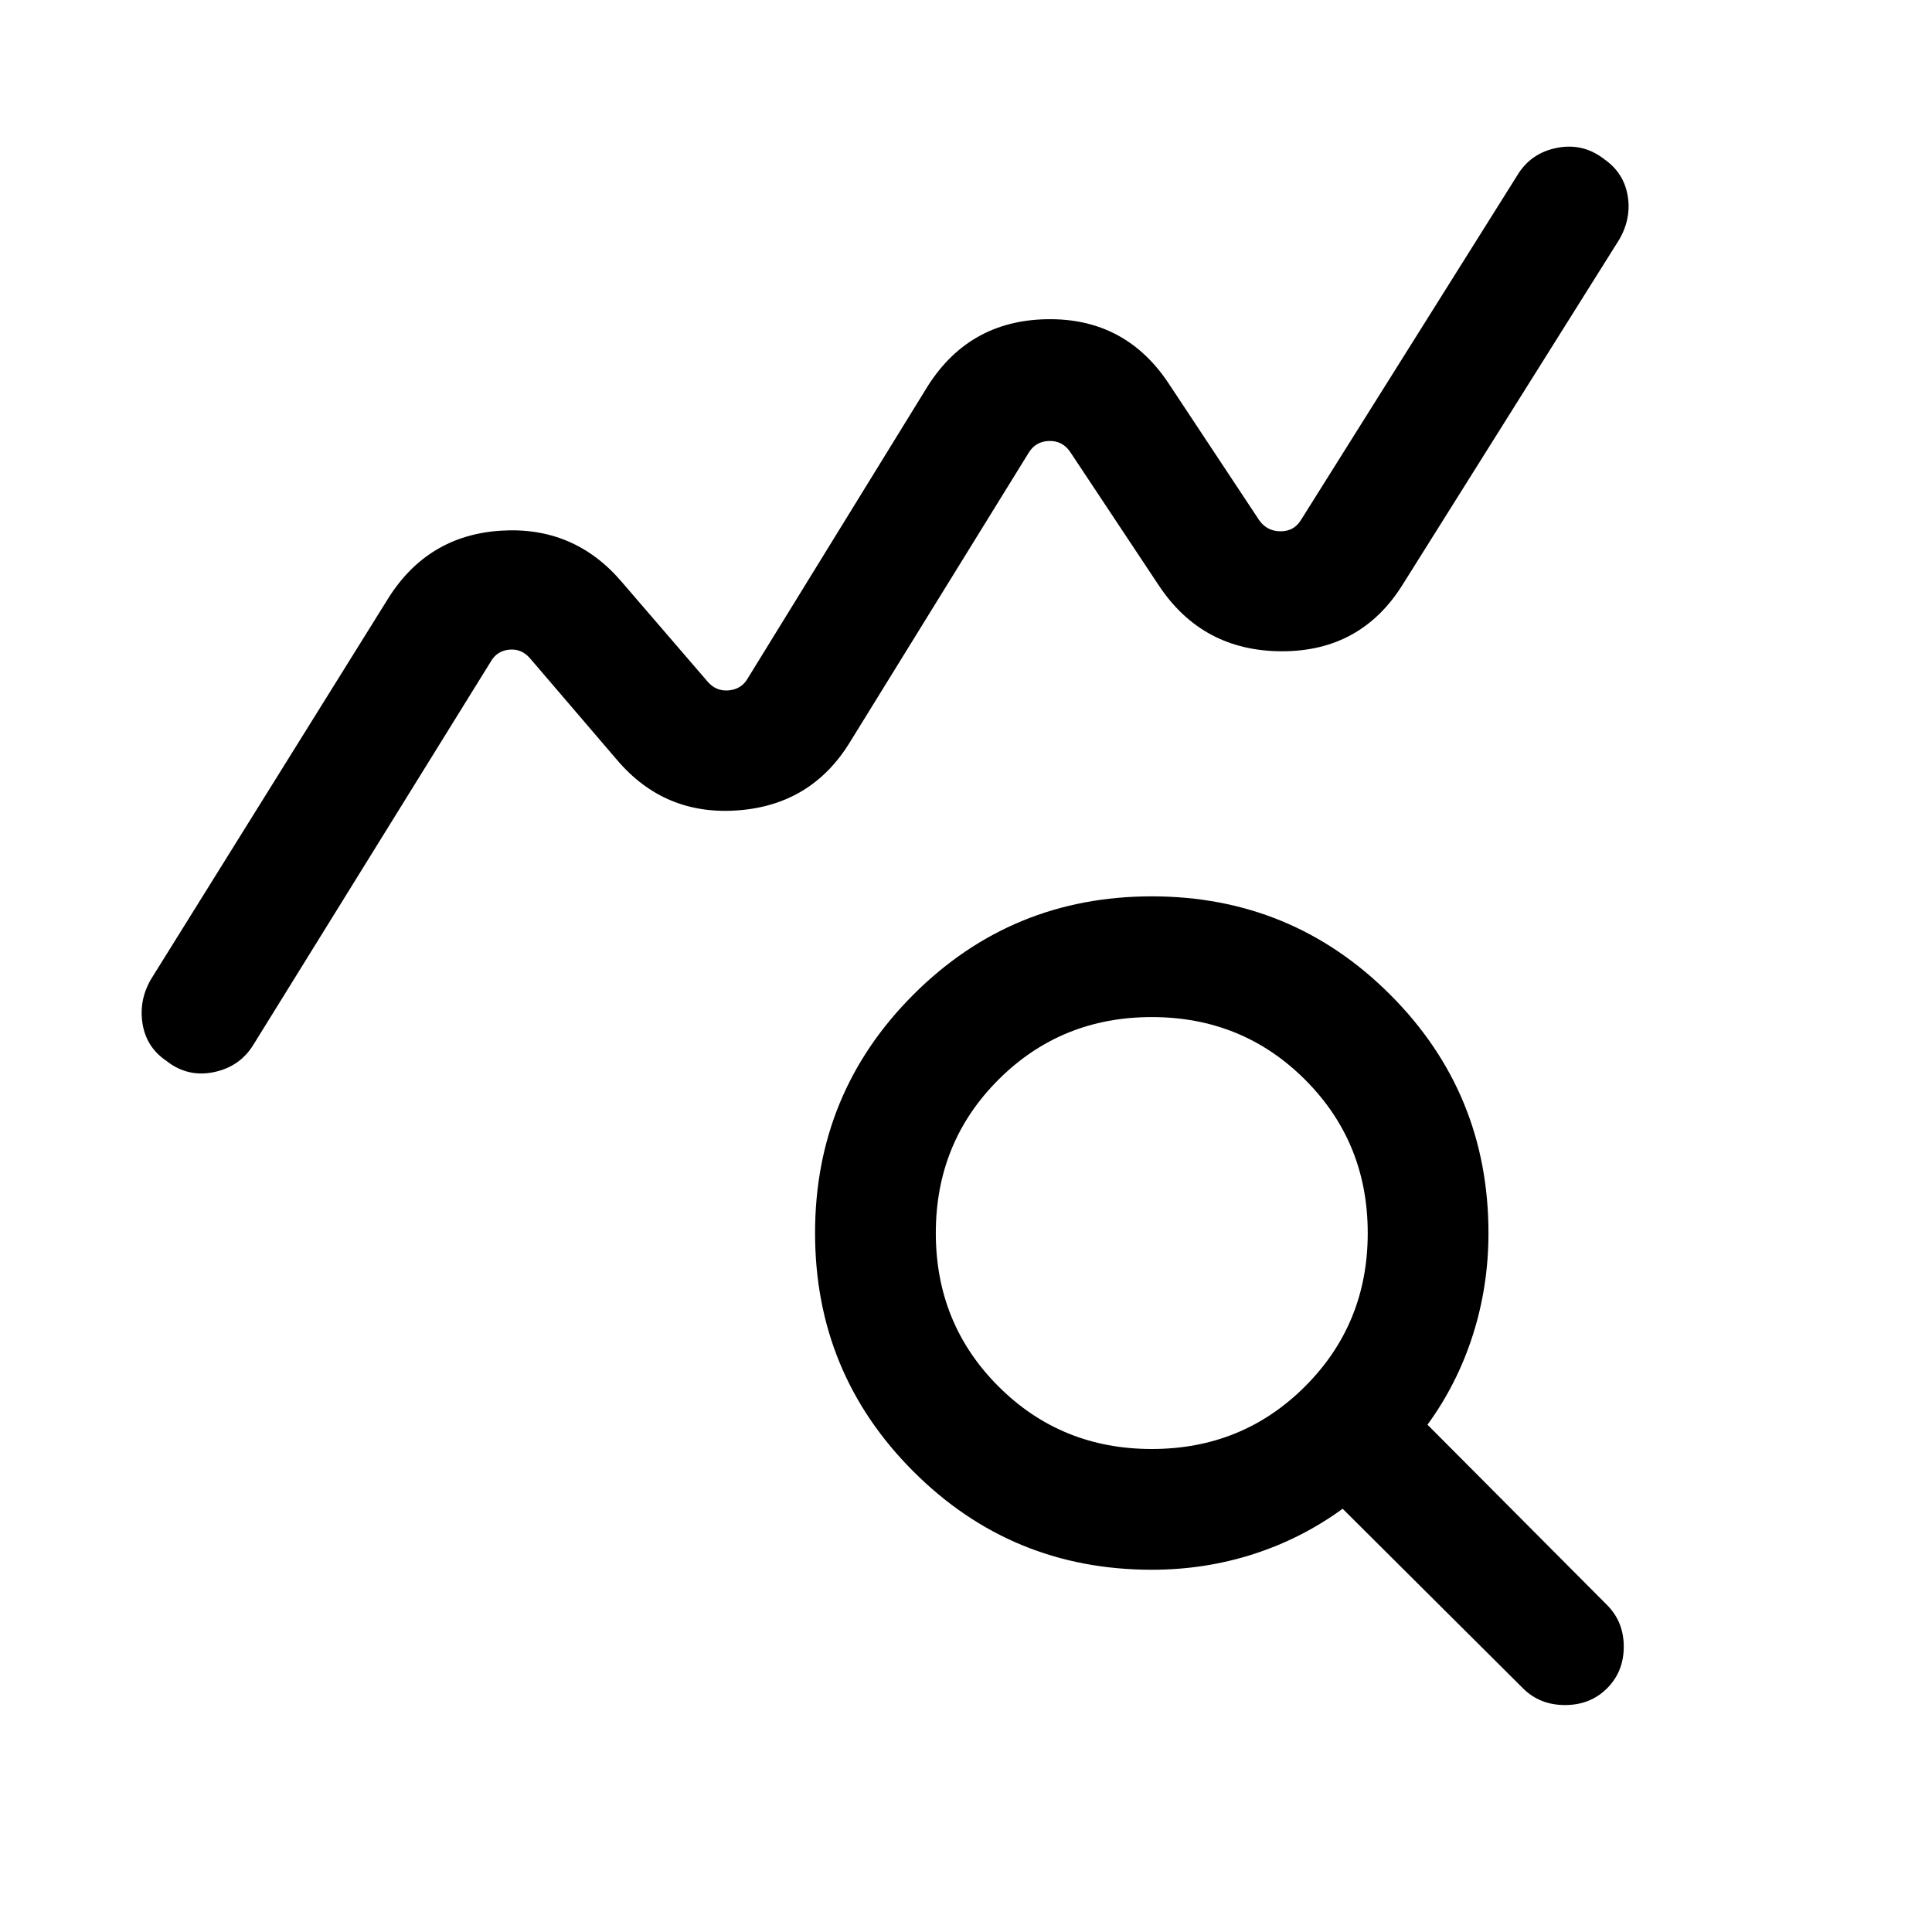
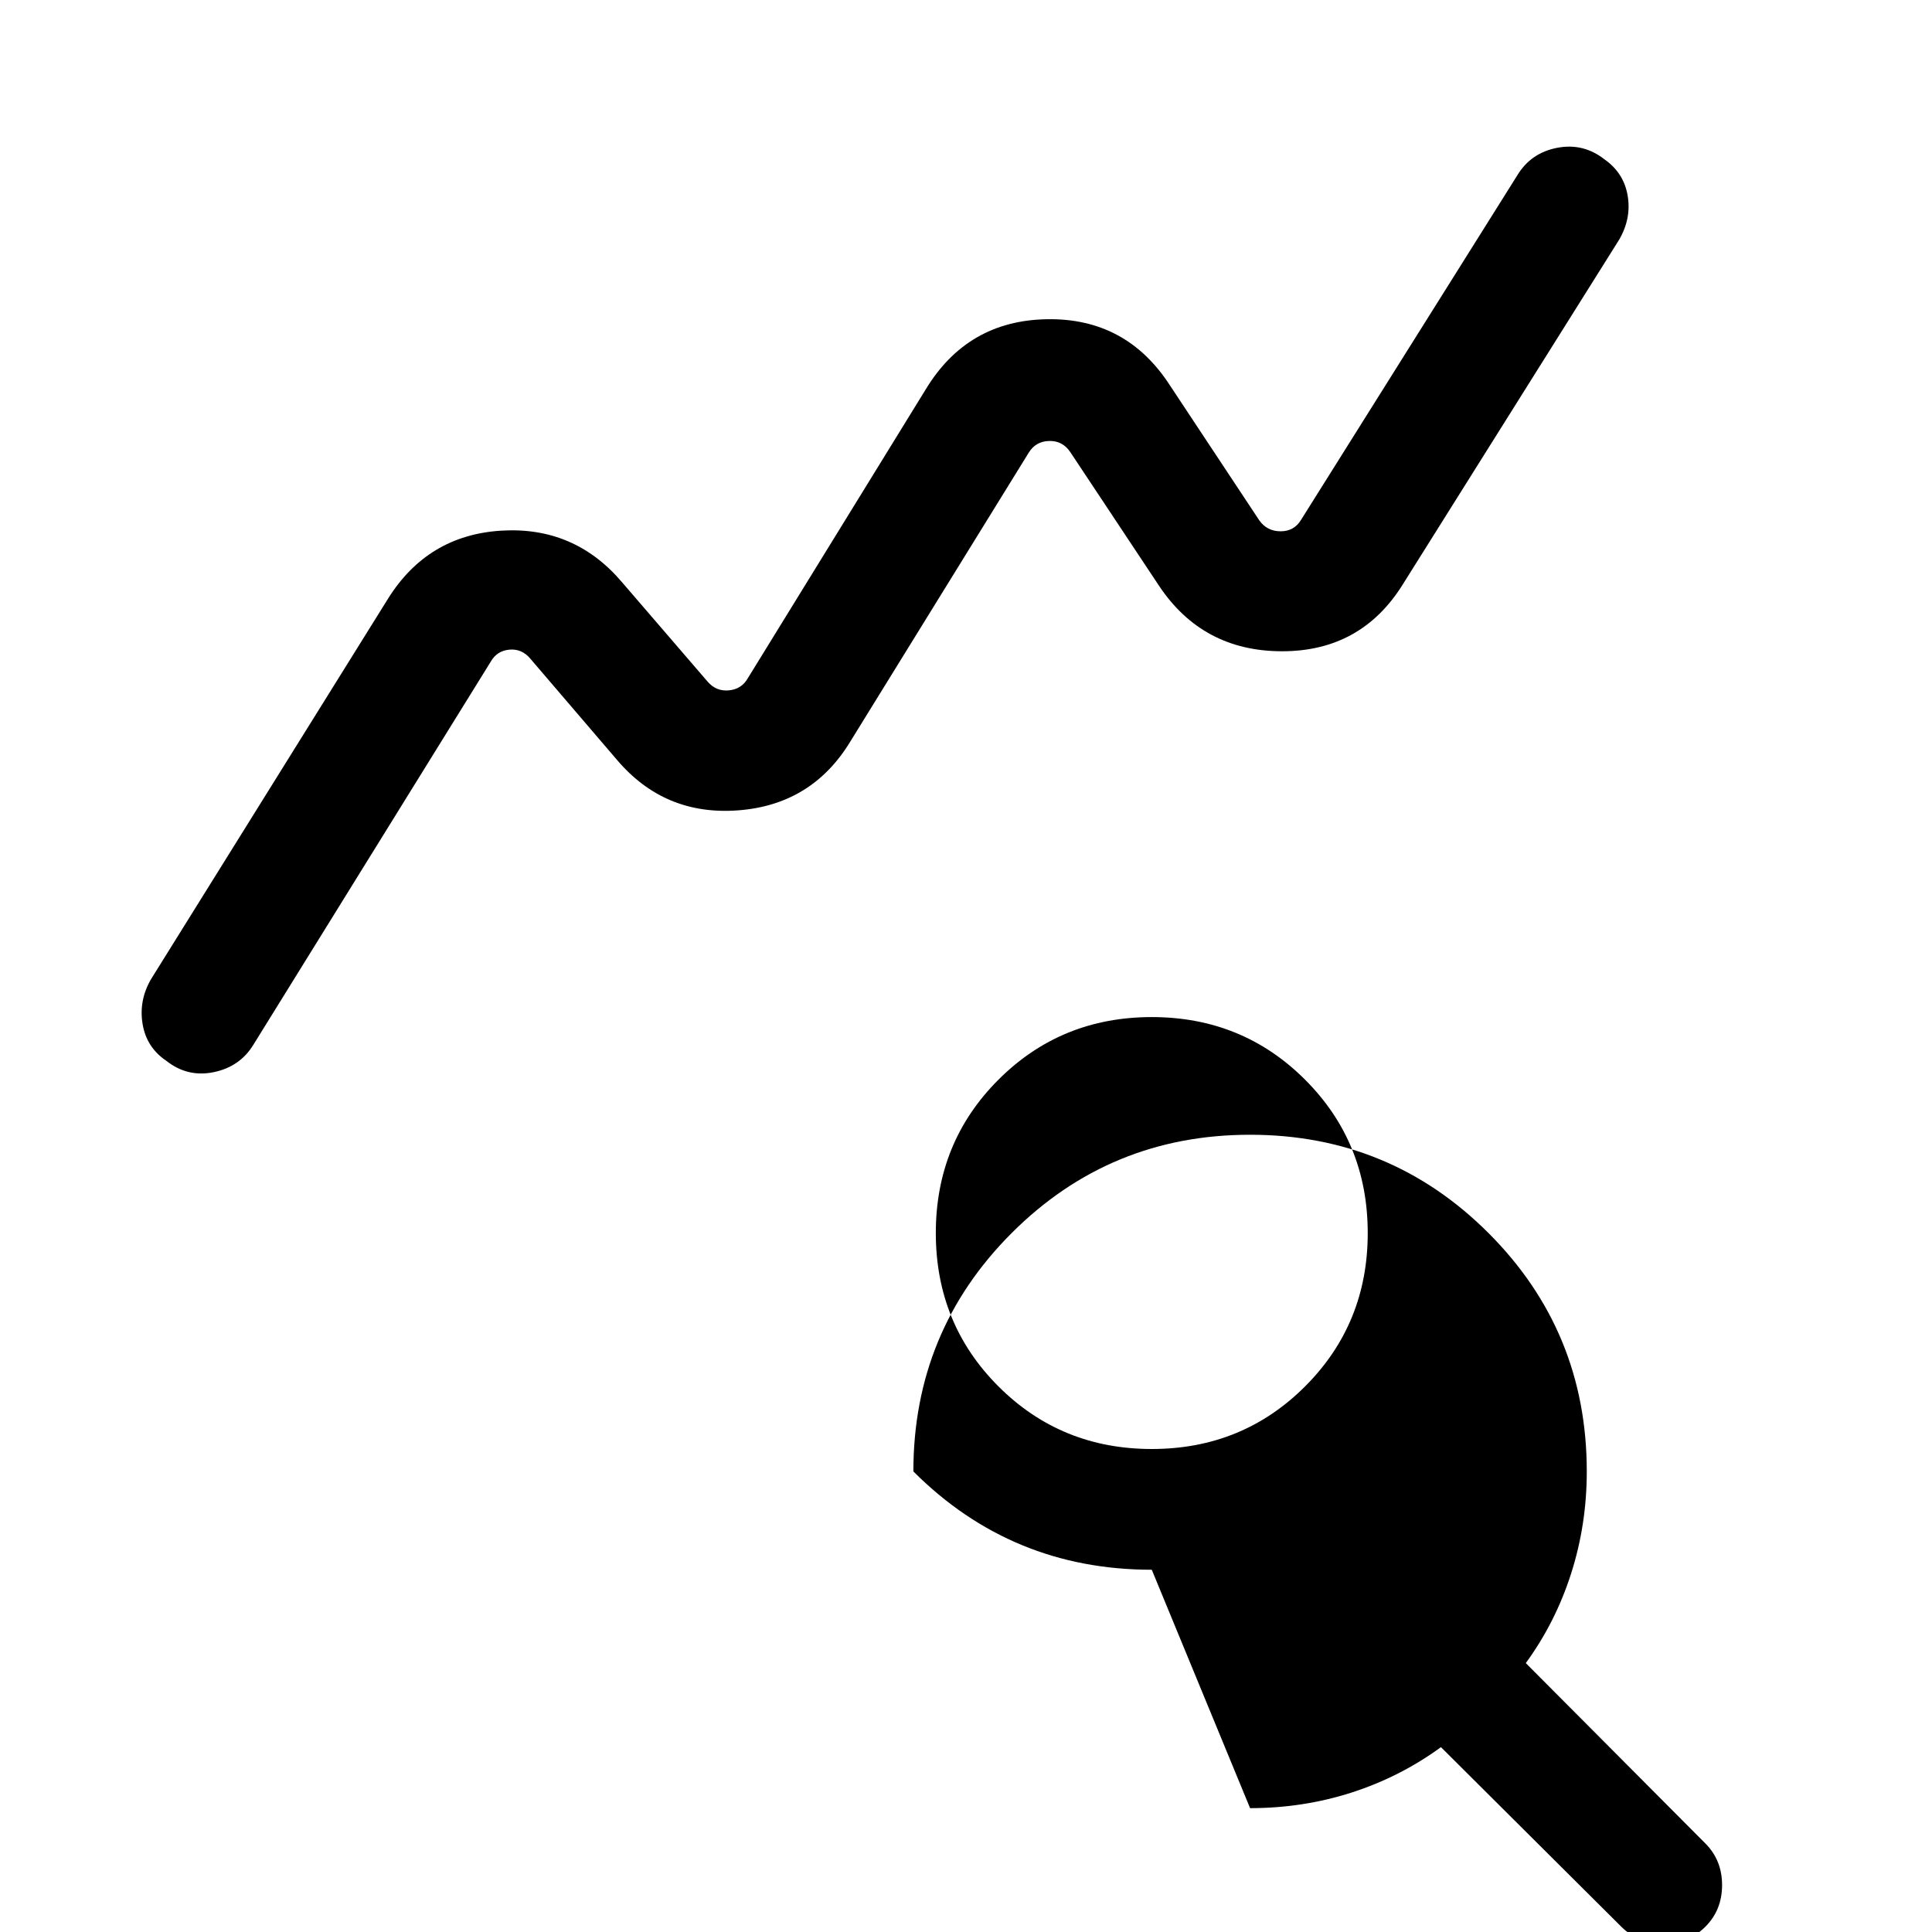
<svg xmlns="http://www.w3.org/2000/svg" height="24px" viewBox="0 -960 960 960" width="24px" fill="#00000">
-   <path d="M82.69-432.85q-9.92-6.69-11.84-18.34-1.93-11.66 4.15-22.19l117.77-189.08q19.69-31.54 56.15-33.85 36.46-2.3 60.16 25.62l42.46 49.31q4.23 5 10.58 4.42 6.34-.58 9.42-5.96L460-766.54q20.69-34.15 60.15-34.84 39.46-.7 61.16 32.84l44.46 67.16q3.84 5.38 10.58 5.38 6.73 0 10.19-5.77l107.38-171.08q6.7-11.15 19.77-13.69 13.08-2.54 23.62 5.77 9.53 6.69 11.46 17.96 1.92 11.27-4.16 21.81L697.23-669.92q-20.69 33.53-60.15 33.53-39.46 0-61.16-32.53l-44.07-66.39q-3.85-5.77-10.58-5.57-6.73.19-10.19 5.96l-88.47 143.23q-19.07 31.54-55.73 34.34-36.65 2.81-60.34-25.11l-43.08-50.31q-4.23-5-10.38-4.42-6.16.57-9.23 5.96L126.08-441.15q-6.7 11.15-19.77 13.88-13.08 2.73-23.62-5.58ZM572.31-240q45.07 0 76.19-31.12 31.12-31.11 31.12-76.19T648.5-423.5q-31.12-31.12-76.19-31.12-45.08 0-76.2 31.12Q465-392.39 465-347.31t31.11 76.19Q527.23-240 572.31-240Zm0 60q-69.62 0-118.46-48.85Q405-277.69 405-347.31q0-69.61 48.85-118.46 48.84-48.84 118.46-48.84 69.61 0 118.46 48.84 48.84 48.85 48.84 118.46 0 26.39-7.77 50.69-7.76 24.31-22.53 44.54l89.23 89.62q8.3 8.31 8.3 20.69t-8.3 20.69q-8.31 8.31-20.89 8.31-12.57 0-20.88-8.31l-89.62-89.23q-20.23 14.77-44.34 22.54-24.12 7.77-50.5 7.77Z" />
+   <path d="M82.69-432.85q-9.92-6.69-11.84-18.34-1.93-11.66 4.15-22.19l117.77-189.08q19.69-31.54 56.15-33.85 36.46-2.3 60.16 25.62l42.46 49.31q4.23 5 10.58 4.42 6.34-.58 9.42-5.96L460-766.54q20.69-34.15 60.15-34.84 39.46-.7 61.16 32.84l44.46 67.16q3.84 5.38 10.58 5.38 6.73 0 10.19-5.77l107.38-171.08q6.7-11.15 19.77-13.69 13.08-2.54 23.62 5.77 9.53 6.69 11.46 17.96 1.92 11.27-4.16 21.81L697.23-669.92q-20.69 33.53-60.15 33.53-39.46 0-61.16-32.53l-44.07-66.39q-3.85-5.77-10.58-5.57-6.73.19-10.19 5.96l-88.47 143.23q-19.07 31.54-55.73 34.34-36.65 2.81-60.34-25.11l-43.08-50.31q-4.23-5-10.38-4.42-6.16.57-9.23 5.96L126.08-441.15q-6.7 11.15-19.77 13.88-13.08 2.73-23.62-5.58ZM572.31-240q45.07 0 76.19-31.12 31.12-31.11 31.12-76.19T648.5-423.5q-31.12-31.12-76.19-31.12-45.08 0-76.2 31.12Q465-392.39 465-347.31t31.11 76.19Q527.23-240 572.31-240Zm0 60q-69.62 0-118.46-48.85q0-69.61 48.85-118.46 48.84-48.84 118.46-48.84 69.61 0 118.46 48.84 48.84 48.85 48.84 118.46 0 26.39-7.77 50.69-7.76 24.31-22.53 44.54l89.23 89.62q8.3 8.31 8.3 20.69t-8.3 20.69q-8.31 8.31-20.89 8.31-12.57 0-20.88-8.31l-89.62-89.23q-20.23 14.77-44.34 22.54-24.12 7.77-50.5 7.77Z" />
</svg>